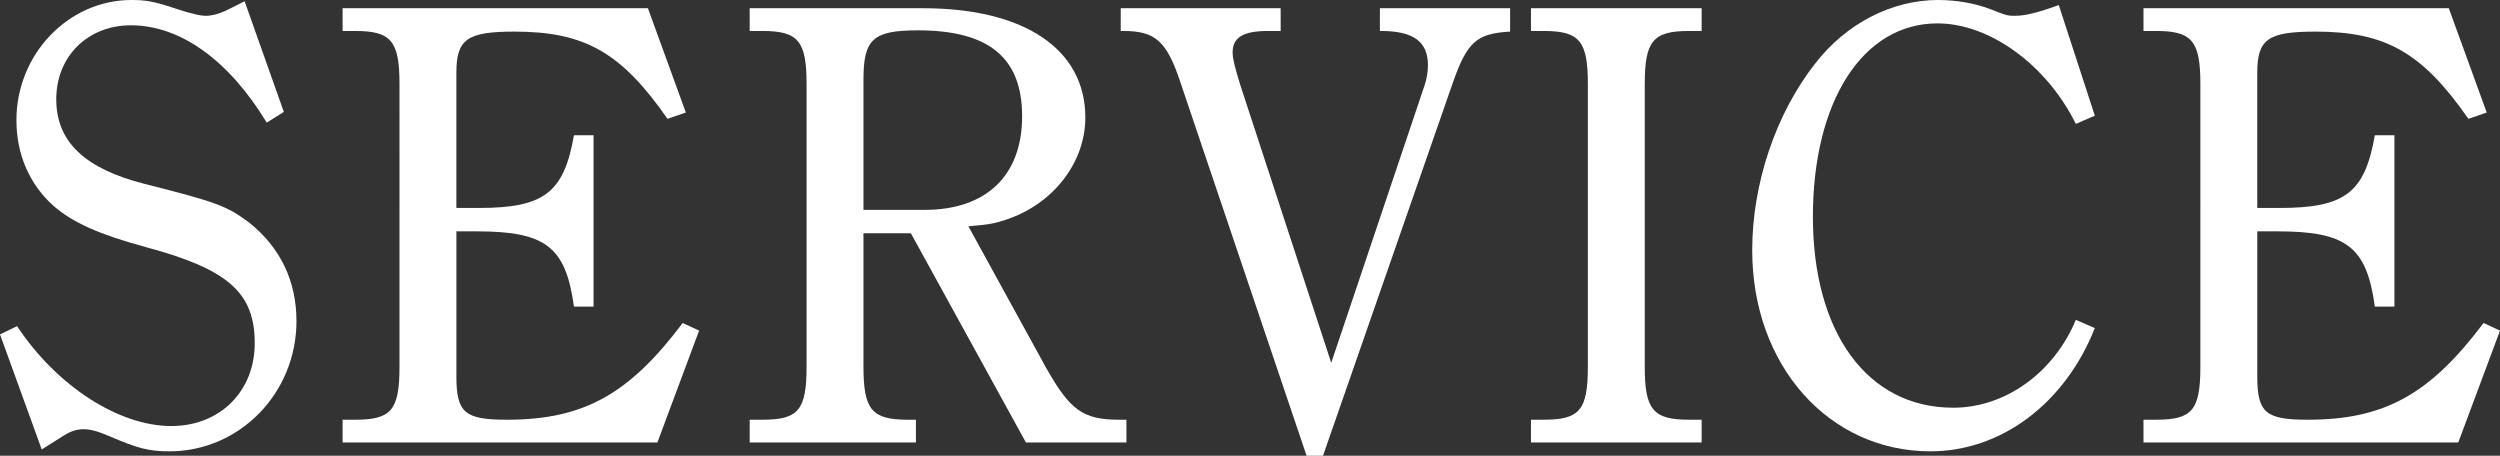
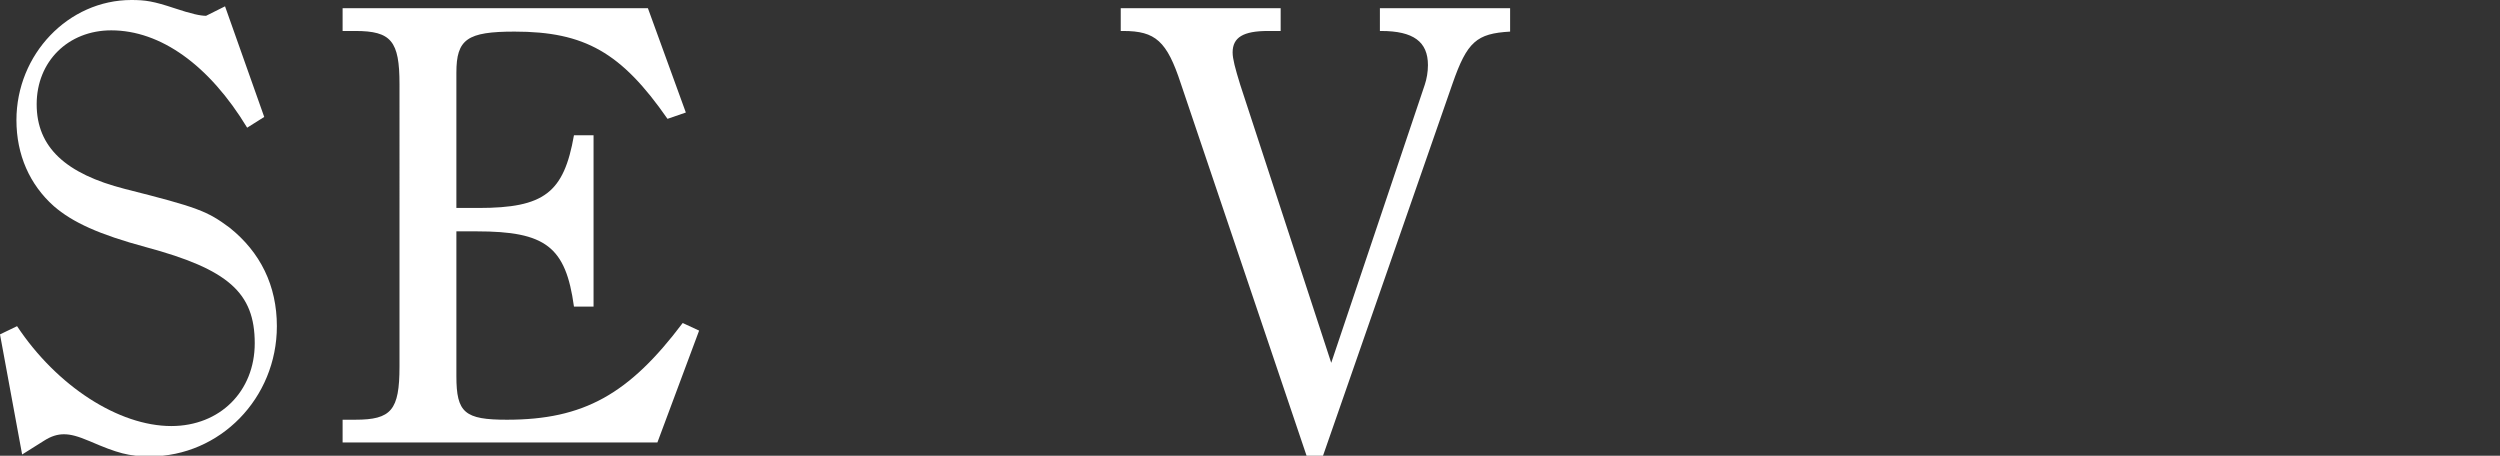
<svg xmlns="http://www.w3.org/2000/svg" id="a" viewBox="0 0 395.5 72.1">
  <rect x="0" y="0" width="395.5" height="72.1" fill="#333333" stroke="none" />
-   <path d="M0,52.9l2.7-1.3c6.3,9.5,16.1,15.8,24.4,15.8,7.7,0,13.2-5.5,13.2-13.1,0-8-4.2-11.7-17.2-15.2-7.4-2-11.6-3.9-14.6-6.5-3.8-3.4-5.9-8.1-5.9-13.6C2.6,8.6,10.8,0,20.8,0c2.2,0,3.5,.2,6.8,1.3,2.7,.9,4.1,1.2,5,1.2s2-.3,3.1-.8l3-1.5,6.2,17.5-2.7,1.7c-6-9.9-13.7-15.4-21.5-15.4-6.8,0-11.8,4.9-11.8,11.7s4.6,11,14,13.4c11.5,2.9,13,3.5,16.5,6.1,4.9,3.9,7.5,9.2,7.5,15.6,0,11.4-9,20.6-20.1,20.6-3.3,0-5.1-.5-9.5-2.4-1.9-.8-3-1.1-4.1-1.1-1,0-2,.3-3.1,1l-3.5,2.2L0,52.9Z" style="fill:#fff;" />
+   <path d="M0,52.9l2.7-1.3c6.3,9.5,16.1,15.8,24.4,15.8,7.7,0,13.2-5.5,13.2-13.1,0-8-4.2-11.7-17.2-15.2-7.4-2-11.6-3.9-14.6-6.5-3.8-3.4-5.9-8.1-5.9-13.6C2.6,8.6,10.8,0,20.8,0c2.2,0,3.5,.2,6.8,1.3,2.7,.9,4.1,1.2,5,1.2l3-1.5,6.2,17.5-2.7,1.7c-6-9.9-13.7-15.4-21.5-15.4-6.8,0-11.8,4.9-11.8,11.7s4.6,11,14,13.4c11.5,2.9,13,3.5,16.5,6.1,4.9,3.9,7.5,9.2,7.5,15.6,0,11.4-9,20.6-20.1,20.6-3.3,0-5.1-.5-9.5-2.4-1.9-.8-3-1.1-4.1-1.1-1,0-2,.3-3.1,1l-3.5,2.2L0,52.9Z" style="fill:#fff;" />
  <path d="M110.6,52.3l-6.6,17.7H54.2v-3.6h2c5.7,0,7-1.5,7-8.4V13.3c0-6.8-1.3-8.4-7-8.4h-2V1.3h48.3l6,16.5-2.9,1c-7.3-10.5-13.1-13.8-24.2-13.8-7.5,0-9.2,1.2-9.2,6.5v21.4h3.5c10.4,0,13.5-2.4,15.1-11.5h3.1v27.1h-3.1c-1.3-9.5-4.5-11.9-15.4-11.9h-3.2v22.9c0,5.8,1.3,6.9,8,6.9,12.1,0,19.3-4,27.8-15.3l2.6,1.2Z" style="fill:#fff;" />
-   <path d="M136.6,36.9v21.1c0,6.8,1.3,8.4,7,8.4h1.3v3.6h-26.3v-3.6h2c5.7,0,7-1.5,7-8.4V13.3c0-6.8-1.3-8.4-7-8.4h-2V1.3h27.4c16.1,0,25.7,6.5,25.7,17.3,0,7.2-5.2,13.8-12.7,16.2-1.8,.6-2.5,.7-5.8,1l12.3,22.4c3.8,6.7,5.8,8.2,11.6,8.2h1.1v3.6h-15.9l-18.2-33.1h-7.5Zm9.7-3.7c9.7,0,15.4-5.4,15.4-14.8s-5.4-13.6-16.5-13.6c-7.1,0-8.6,1.4-8.6,7.8v20.6h9.7Z" style="fill:#fff;" />
  <path d="M206.7,72.1l-19.9-58.9c-2.2-6.7-4-8.3-9.1-8.3h-.4V1.3h25.3v3.6h-2c-3.9,0-5.6,1-5.6,3.4,0,1,.4,2.5,1.2,5.1l14.4,44,14.8-44c.3-.9,.5-2,.5-3.1,0-3.7-2.3-5.4-7.4-5.4h-.2V1.3h20.6v3.7c-5.3,.3-6.8,1.6-9.1,8.2l-20.5,58.9h-2.6Z" style="fill:#fff;" />
-   <path d="M269.2,70h-27v-3.6h2c5.7,0,7-1.5,7-8.4V13.3c0-6.8-1.3-8.4-7-8.4h-2V1.3h27v3.6h-2c-5.7,0-7,1.6-7,8.4V58c0,6.8,1.3,8.4,7,8.4h2v3.6Z" style="fill:#fff;" />
-   <path d="M331.4,51.9c-4.7,11.9-14.8,19.5-26,19.5-16.1,0-28.2-13.6-28.2-31.8,0-10.5,3.7-21.6,10-29.6,4.9-6.3,12.1-10,19.4-10,2.8,0,5.9,.5,8.4,1.5,2.5,1,2.7,1,3.8,1,1.6,0,3.6-.5,6.9-1.7l5.7,17.5-3,1.3c-4.6-9.3-13.6-15.9-21.9-15.9-11.8,0-19.7,12.3-19.7,30.6s8.6,30.2,22.2,30.2c8.2,0,15.9-5.5,19.4-13.9l3,1.3Z" style="fill:#fff;" />
-   <path d="M395.5,52.3l-6.6,17.7h-49.8v-3.6h2c5.7,0,7-1.5,7-8.4V13.3c0-6.8-1.3-8.4-7-8.4h-2V1.3h48.3l6,16.5-2.9,1c-7.3-10.5-13.1-13.8-24.2-13.8-7.5,0-9.2,1.2-9.2,6.5v21.4h3.5c10.4,0,13.5-2.4,15.1-11.5h3.1v27.1h-3.1c-1.3-9.5-4.5-11.9-15.4-11.9h-3.2v22.9c0,5.8,1.3,6.9,8,6.9,12.1,0,19.3-4,27.8-15.3l2.6,1.2Z" style="fill:#fff;" />
</svg>